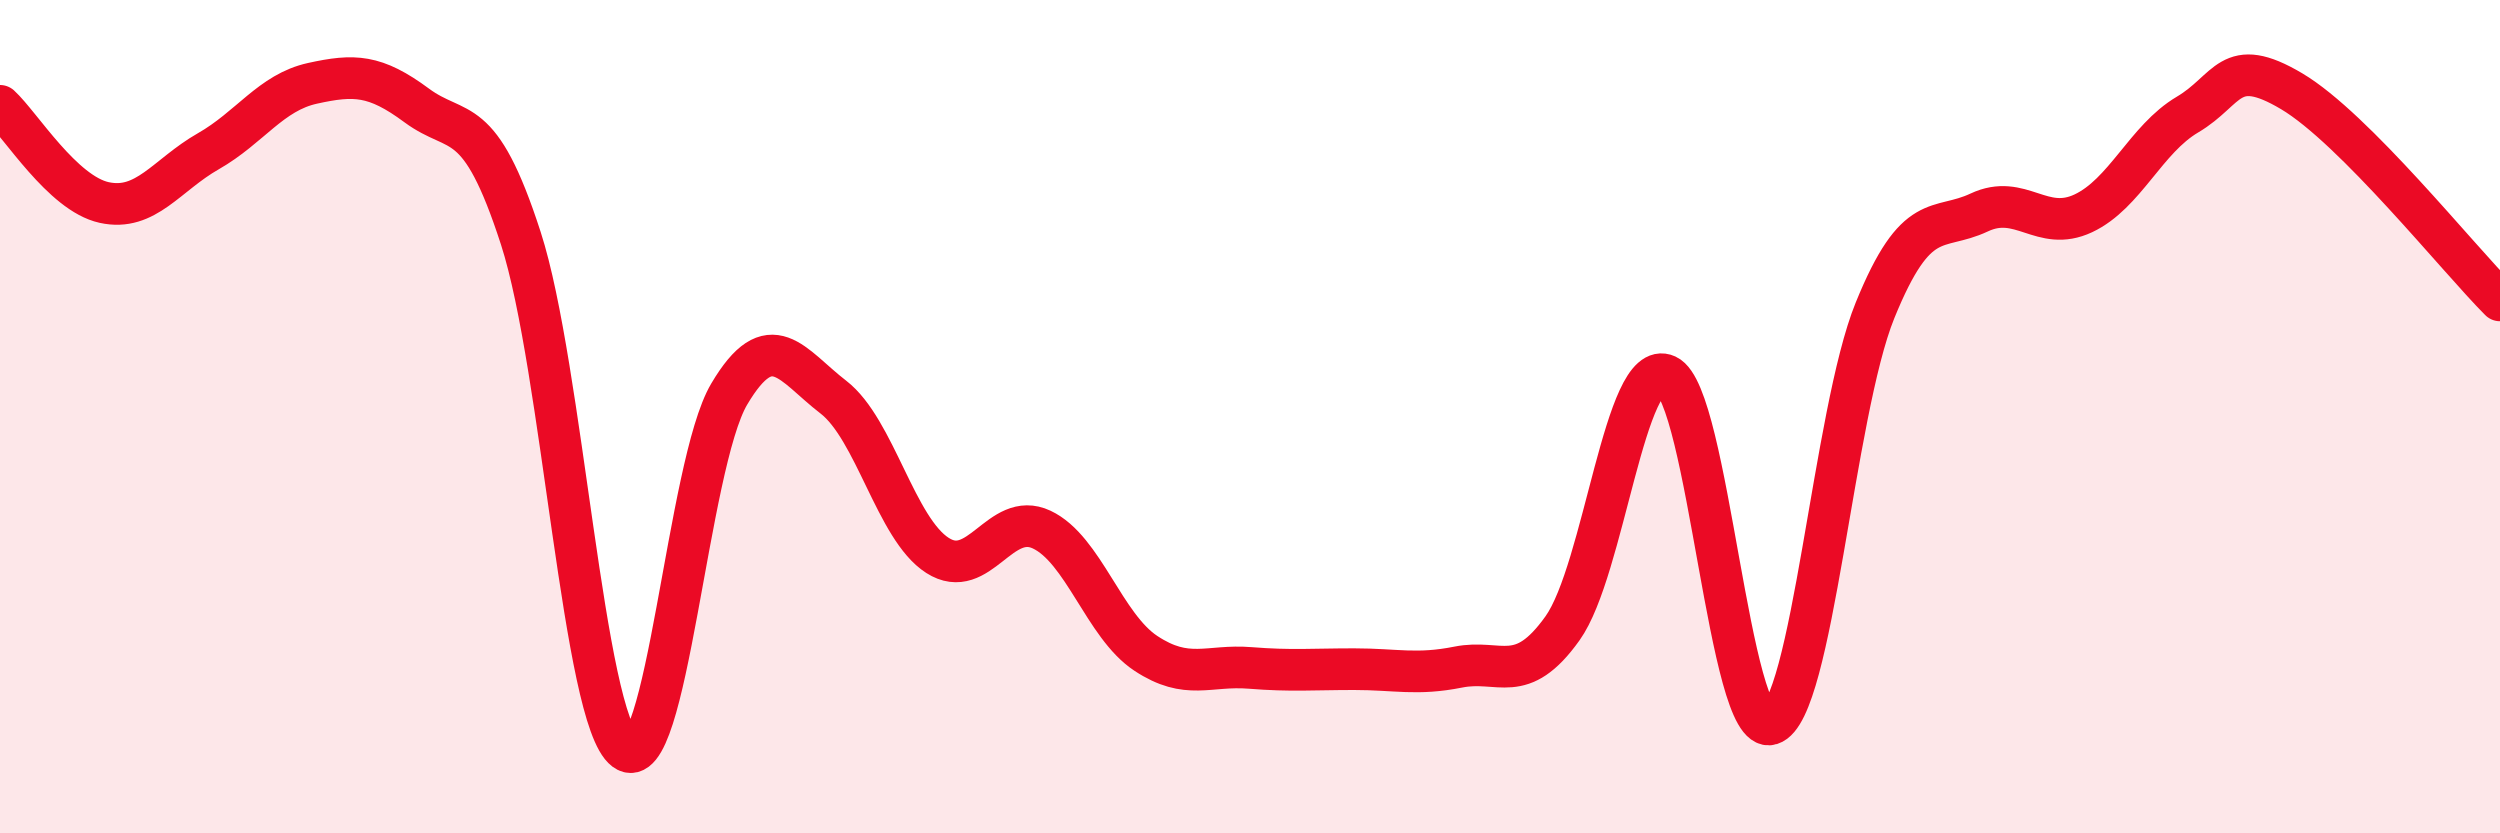
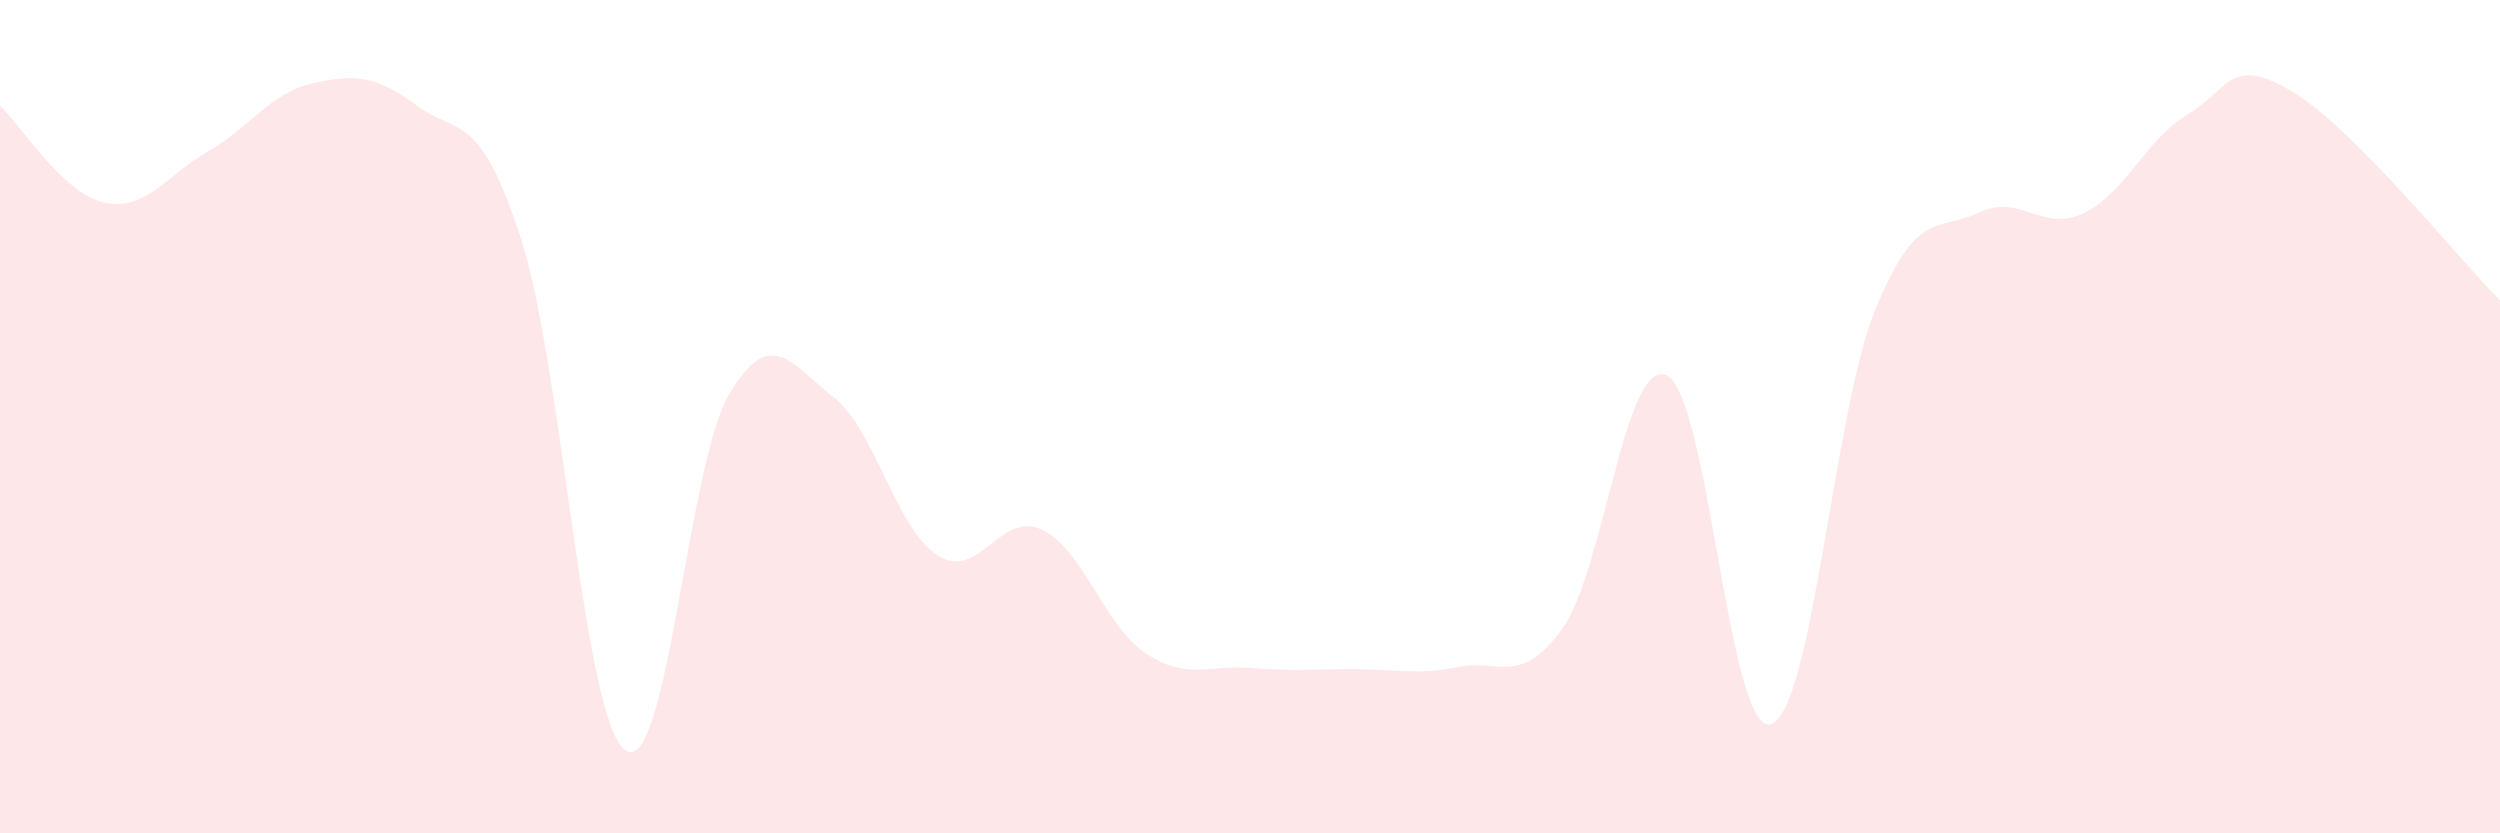
<svg xmlns="http://www.w3.org/2000/svg" width="60" height="20" viewBox="0 0 60 20">
  <path d="M 0,2.54 C 0.5,3 1.5,4.64 2.5,4.86 C 3.5,5.08 4,4.2 5,3.63 C 6,3.06 6.5,2.22 7.5,2 C 8.5,1.78 9,1.79 10,2.53 C 11,3.27 11.5,2.63 12.5,5.72 C 13.5,8.81 14,17.25 15,18 C 16,18.75 16.5,11.15 17.5,9.46 C 18.5,7.77 19,8.76 20,9.53 C 21,10.3 21.5,12.69 22.5,13.33 C 23.5,13.97 24,12.24 25,12.71 C 26,13.18 26.5,15.02 27.5,15.68 C 28.5,16.34 29,15.95 30,16.03 C 31,16.11 31.5,16.06 32.5,16.06 C 33.5,16.06 34,16.21 35,16.01 C 36,15.81 36.5,16.48 37.5,15.08 C 38.5,13.68 39,8.55 40,9.01 C 41,9.47 41.5,17.69 42.5,17.38 C 43.5,17.07 44,9.91 45,7.45 C 46,4.99 46.5,5.57 47.5,5.1 C 48.5,4.63 49,5.59 50,5.12 C 51,4.65 51.5,3.34 52.5,2.75 C 53.5,2.16 53.5,1.3 55,2.19 C 56.5,3.08 59,6.21 60,7.21L60 20L0 20Z" fill="#EB0A25" opacity="0.1" stroke-linecap="round" stroke-linejoin="round" />
-   <path d="M 0,2.54 C 0.5,3 1.5,4.64 2.5,4.86 C 3.5,5.08 4,4.2 5,3.63 C 6,3.06 6.5,2.22 7.5,2 C 8.5,1.78 9,1.79 10,2.53 C 11,3.27 11.5,2.63 12.5,5.72 C 13.5,8.81 14,17.25 15,18 C 16,18.75 16.5,11.15 17.5,9.46 C 18.5,7.77 19,8.76 20,9.53 C 21,10.3 21.5,12.69 22.5,13.33 C 23.5,13.97 24,12.24 25,12.71 C 26,13.18 26.5,15.02 27.5,15.68 C 28.5,16.34 29,15.95 30,16.03 C 31,16.11 31.5,16.06 32.5,16.06 C 33.5,16.06 34,16.21 35,16.01 C 36,15.81 36.5,16.48 37.5,15.08 C 38.5,13.68 39,8.55 40,9.01 C 41,9.47 41.5,17.69 42.5,17.38 C 43.5,17.07 44,9.91 45,7.45 C 46,4.99 46.5,5.57 47.5,5.1 C 48.5,4.63 49,5.59 50,5.12 C 51,4.65 51.5,3.34 52.5,2.75 C 53.5,2.16 53.5,1.3 55,2.19 C 56.5,3.08 59,6.21 60,7.21" stroke="#EB0A25" stroke-width="1" fill="none" stroke-linecap="round" stroke-linejoin="round" />
</svg>